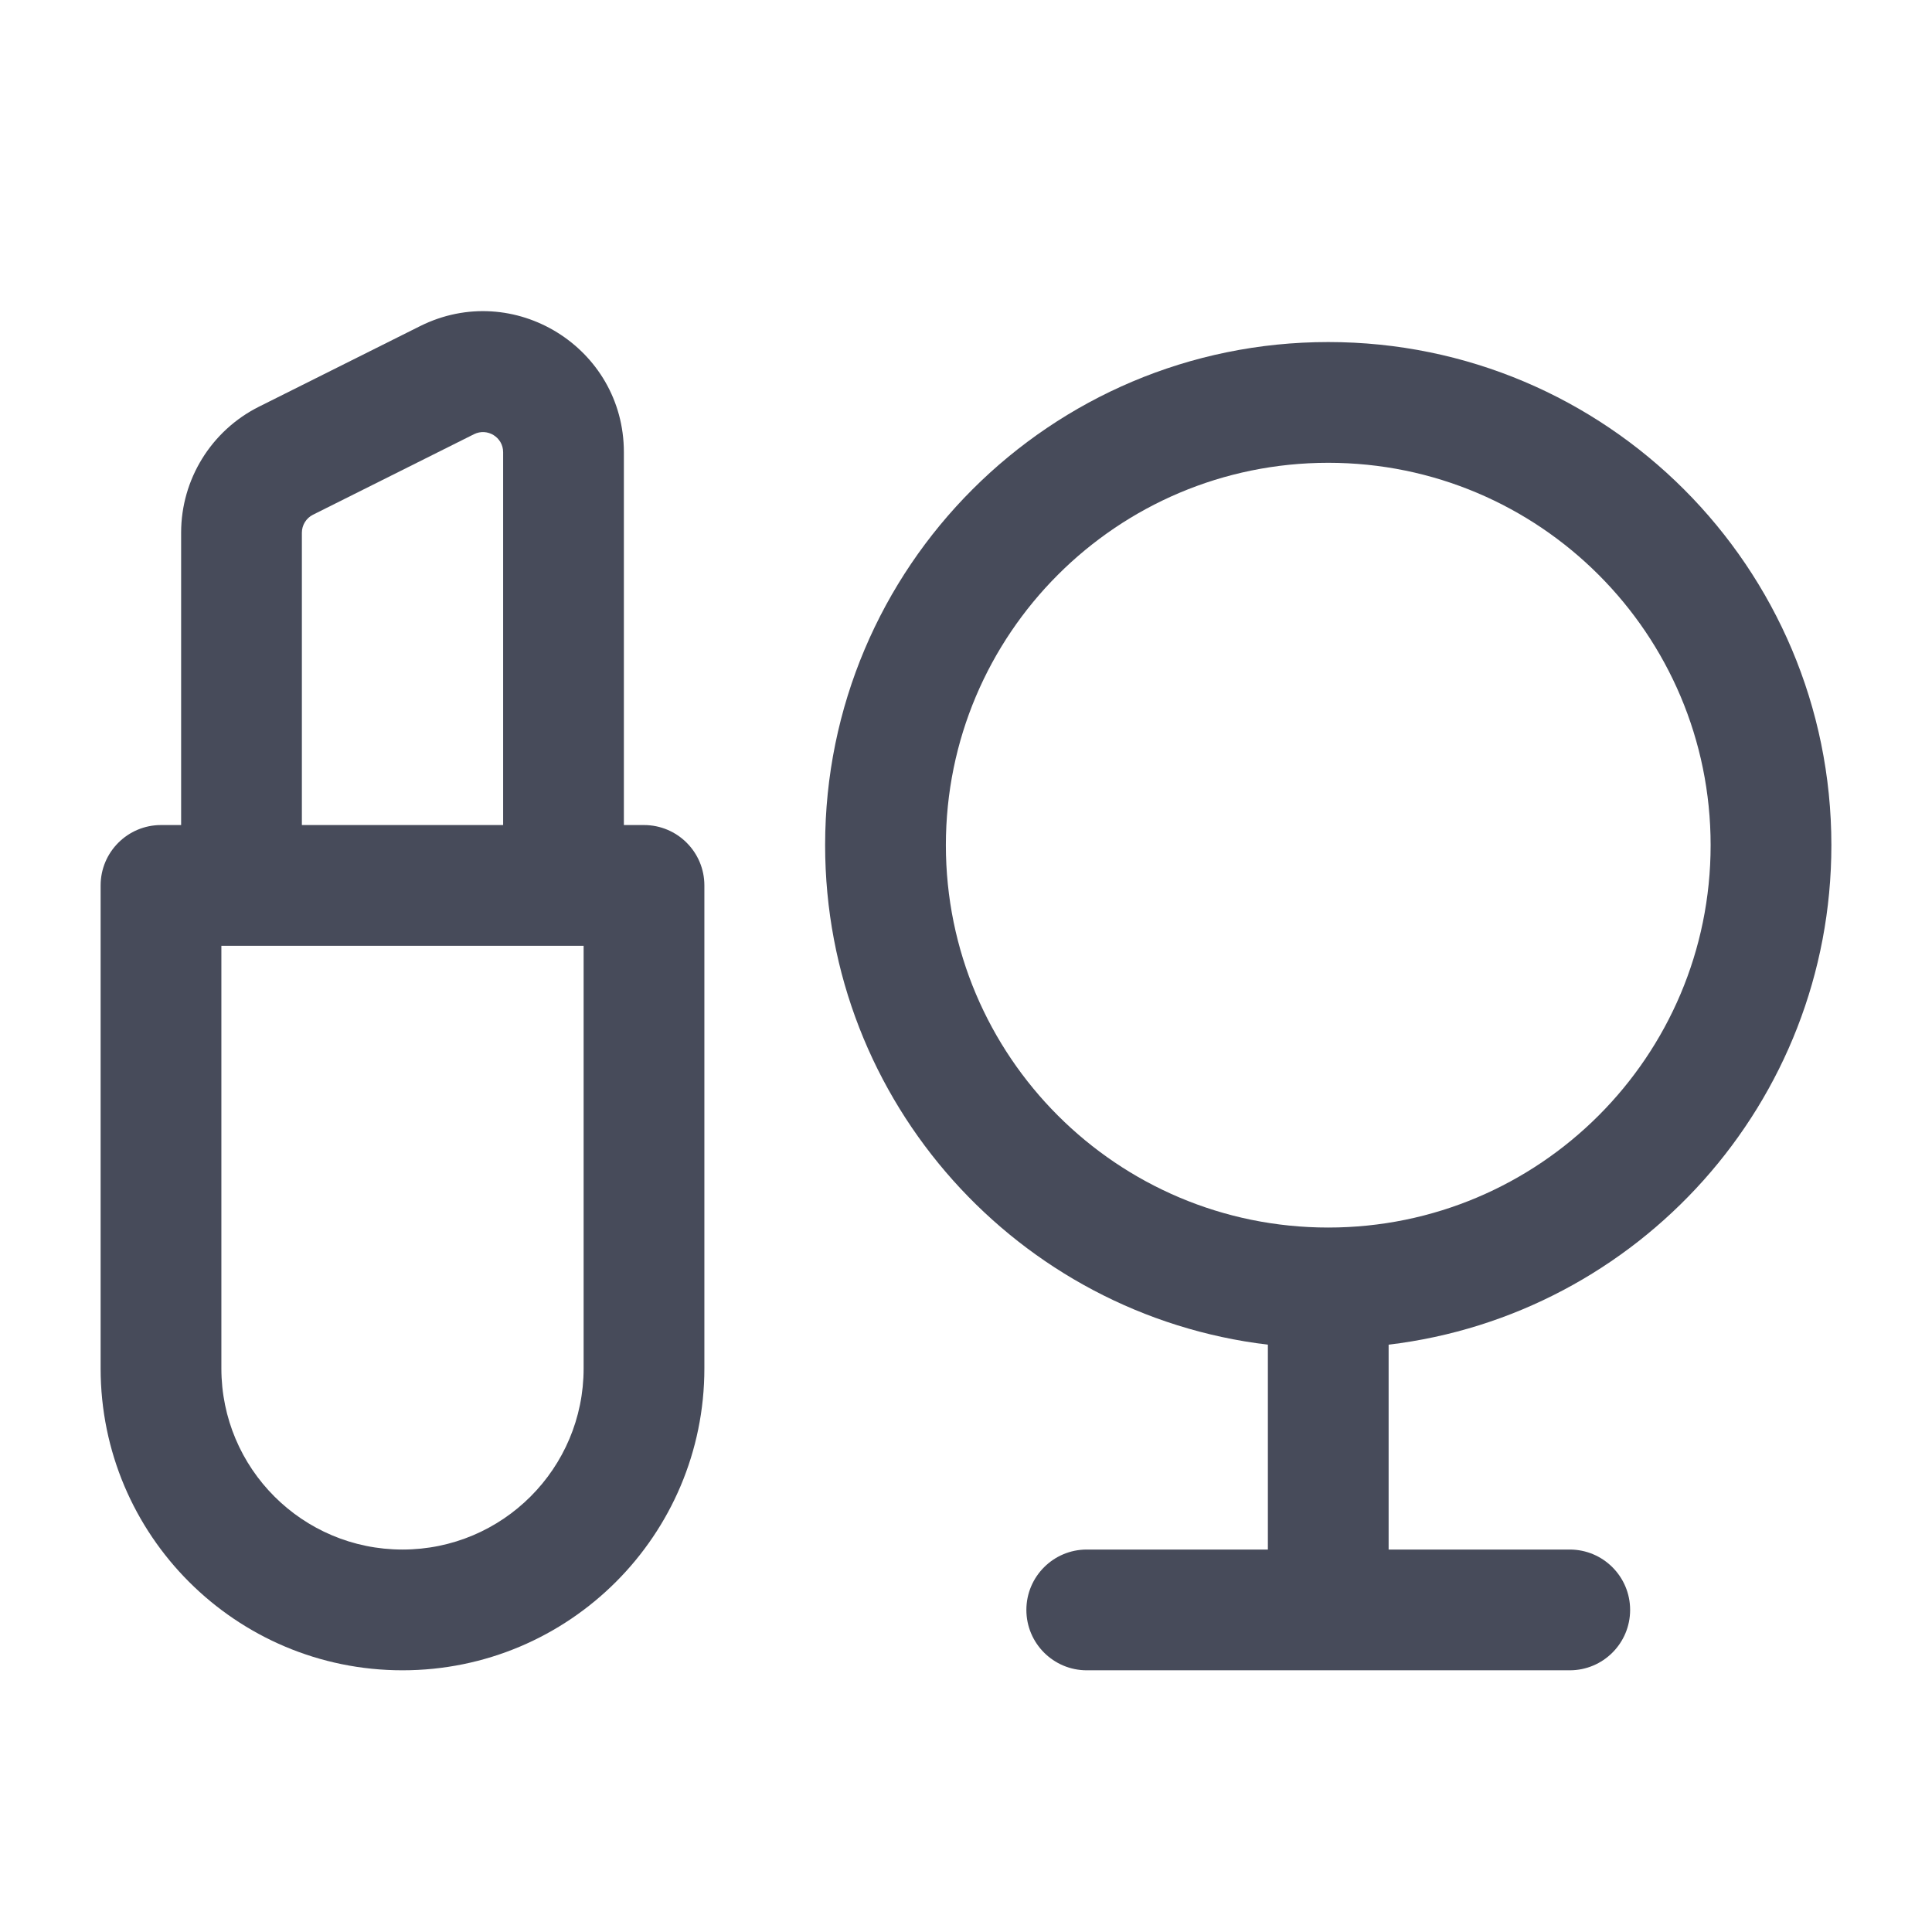
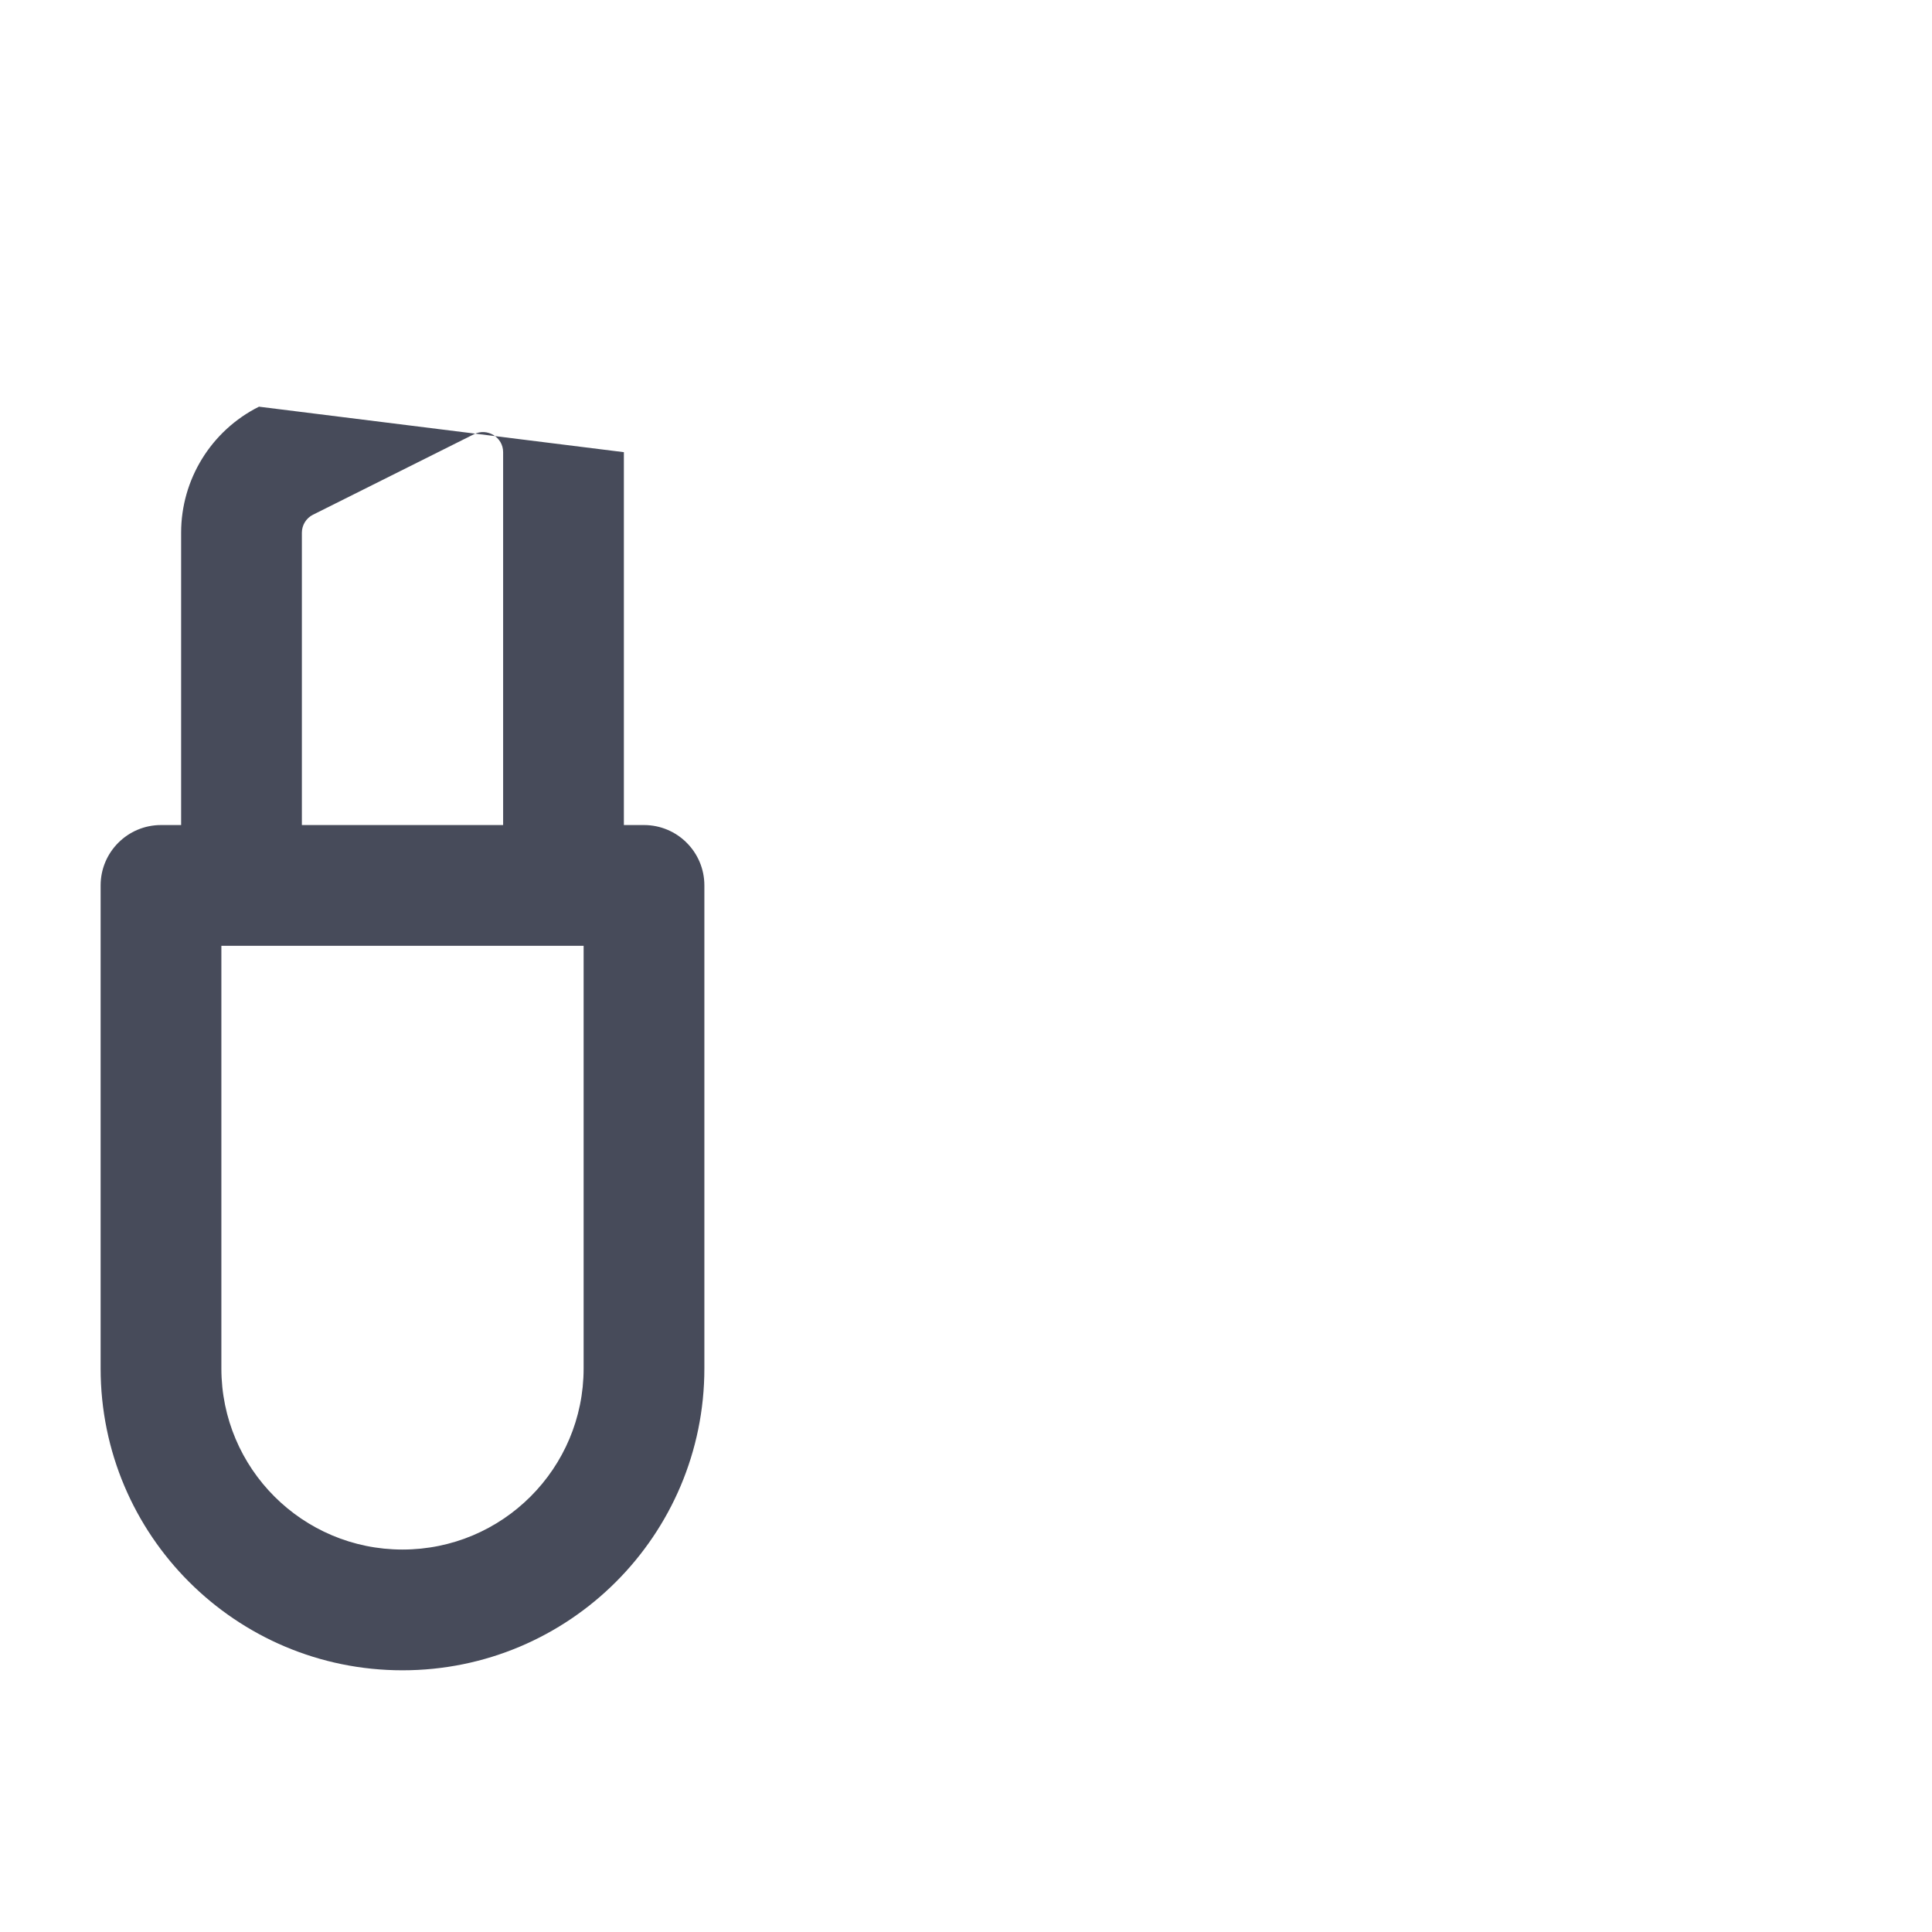
<svg xmlns="http://www.w3.org/2000/svg" width="24" height="24" viewBox="0 0 24 24" fill="none">
-   <path fill-rule="evenodd" clip-rule="evenodd" d="M7.75 5.617C7.75 4.317 6.381 3.47 5.217 4.052L3.217 5.052C2.624 5.349 2.25 5.955 2.25 6.617V10.249H2C1.586 10.249 1.25 10.585 1.25 10.999V16.999C1.25 19.07 2.929 20.749 5 20.749C7.071 20.749 8.75 19.07 8.75 16.999V10.999C8.75 10.585 8.414 10.249 8 10.249H7.75V5.617ZM2.75 11.749H7.25V16.999C7.25 18.242 6.243 19.249 5 19.249C3.757 19.249 2.75 18.242 2.75 16.999V11.749ZM6.25 10.249V5.617C6.25 5.432 6.054 5.311 5.888 5.394L3.888 6.394C3.804 6.436 3.75 6.523 3.75 6.617V10.249H6.25Z" fill="#474B5A" />
-   <path fill-rule="evenodd" clip-rule="evenodd" d="M16.5 4.249C13.048 4.249 10.25 7.047 10.25 10.499C10.25 13.697 12.652 16.334 15.75 16.704V19.249H13.5C13.086 19.249 12.75 19.585 12.75 19.999C12.75 20.413 13.086 20.749 13.5 20.749H19.5C19.914 20.749 20.25 20.413 20.25 19.999C20.25 19.585 19.914 19.249 19.5 19.249H17.25V16.704C20.348 16.334 22.75 13.697 22.75 10.499C22.75 7.047 19.952 4.249 16.5 4.249ZM16.5 15.249C19.123 15.249 21.25 13.122 21.25 10.499C21.25 7.876 19.123 5.749 16.5 5.749C13.877 5.749 11.75 7.876 11.75 10.499C11.75 13.122 13.877 15.249 16.5 15.249Z" fill="#474B5A" />
+   <path fill-rule="evenodd" clip-rule="evenodd" d="M7.75 5.617L3.217 5.052C2.624 5.349 2.25 5.955 2.25 6.617V10.249H2C1.586 10.249 1.25 10.585 1.25 10.999V16.999C1.25 19.07 2.929 20.749 5 20.749C7.071 20.749 8.75 19.07 8.75 16.999V10.999C8.75 10.585 8.414 10.249 8 10.249H7.75V5.617ZM2.75 11.749H7.25V16.999C7.25 18.242 6.243 19.249 5 19.249C3.757 19.249 2.75 18.242 2.75 16.999V11.749ZM6.25 10.249V5.617C6.25 5.432 6.054 5.311 5.888 5.394L3.888 6.394C3.804 6.436 3.75 6.523 3.75 6.617V10.249H6.25Z" fill="#474B5A" />
</svg>